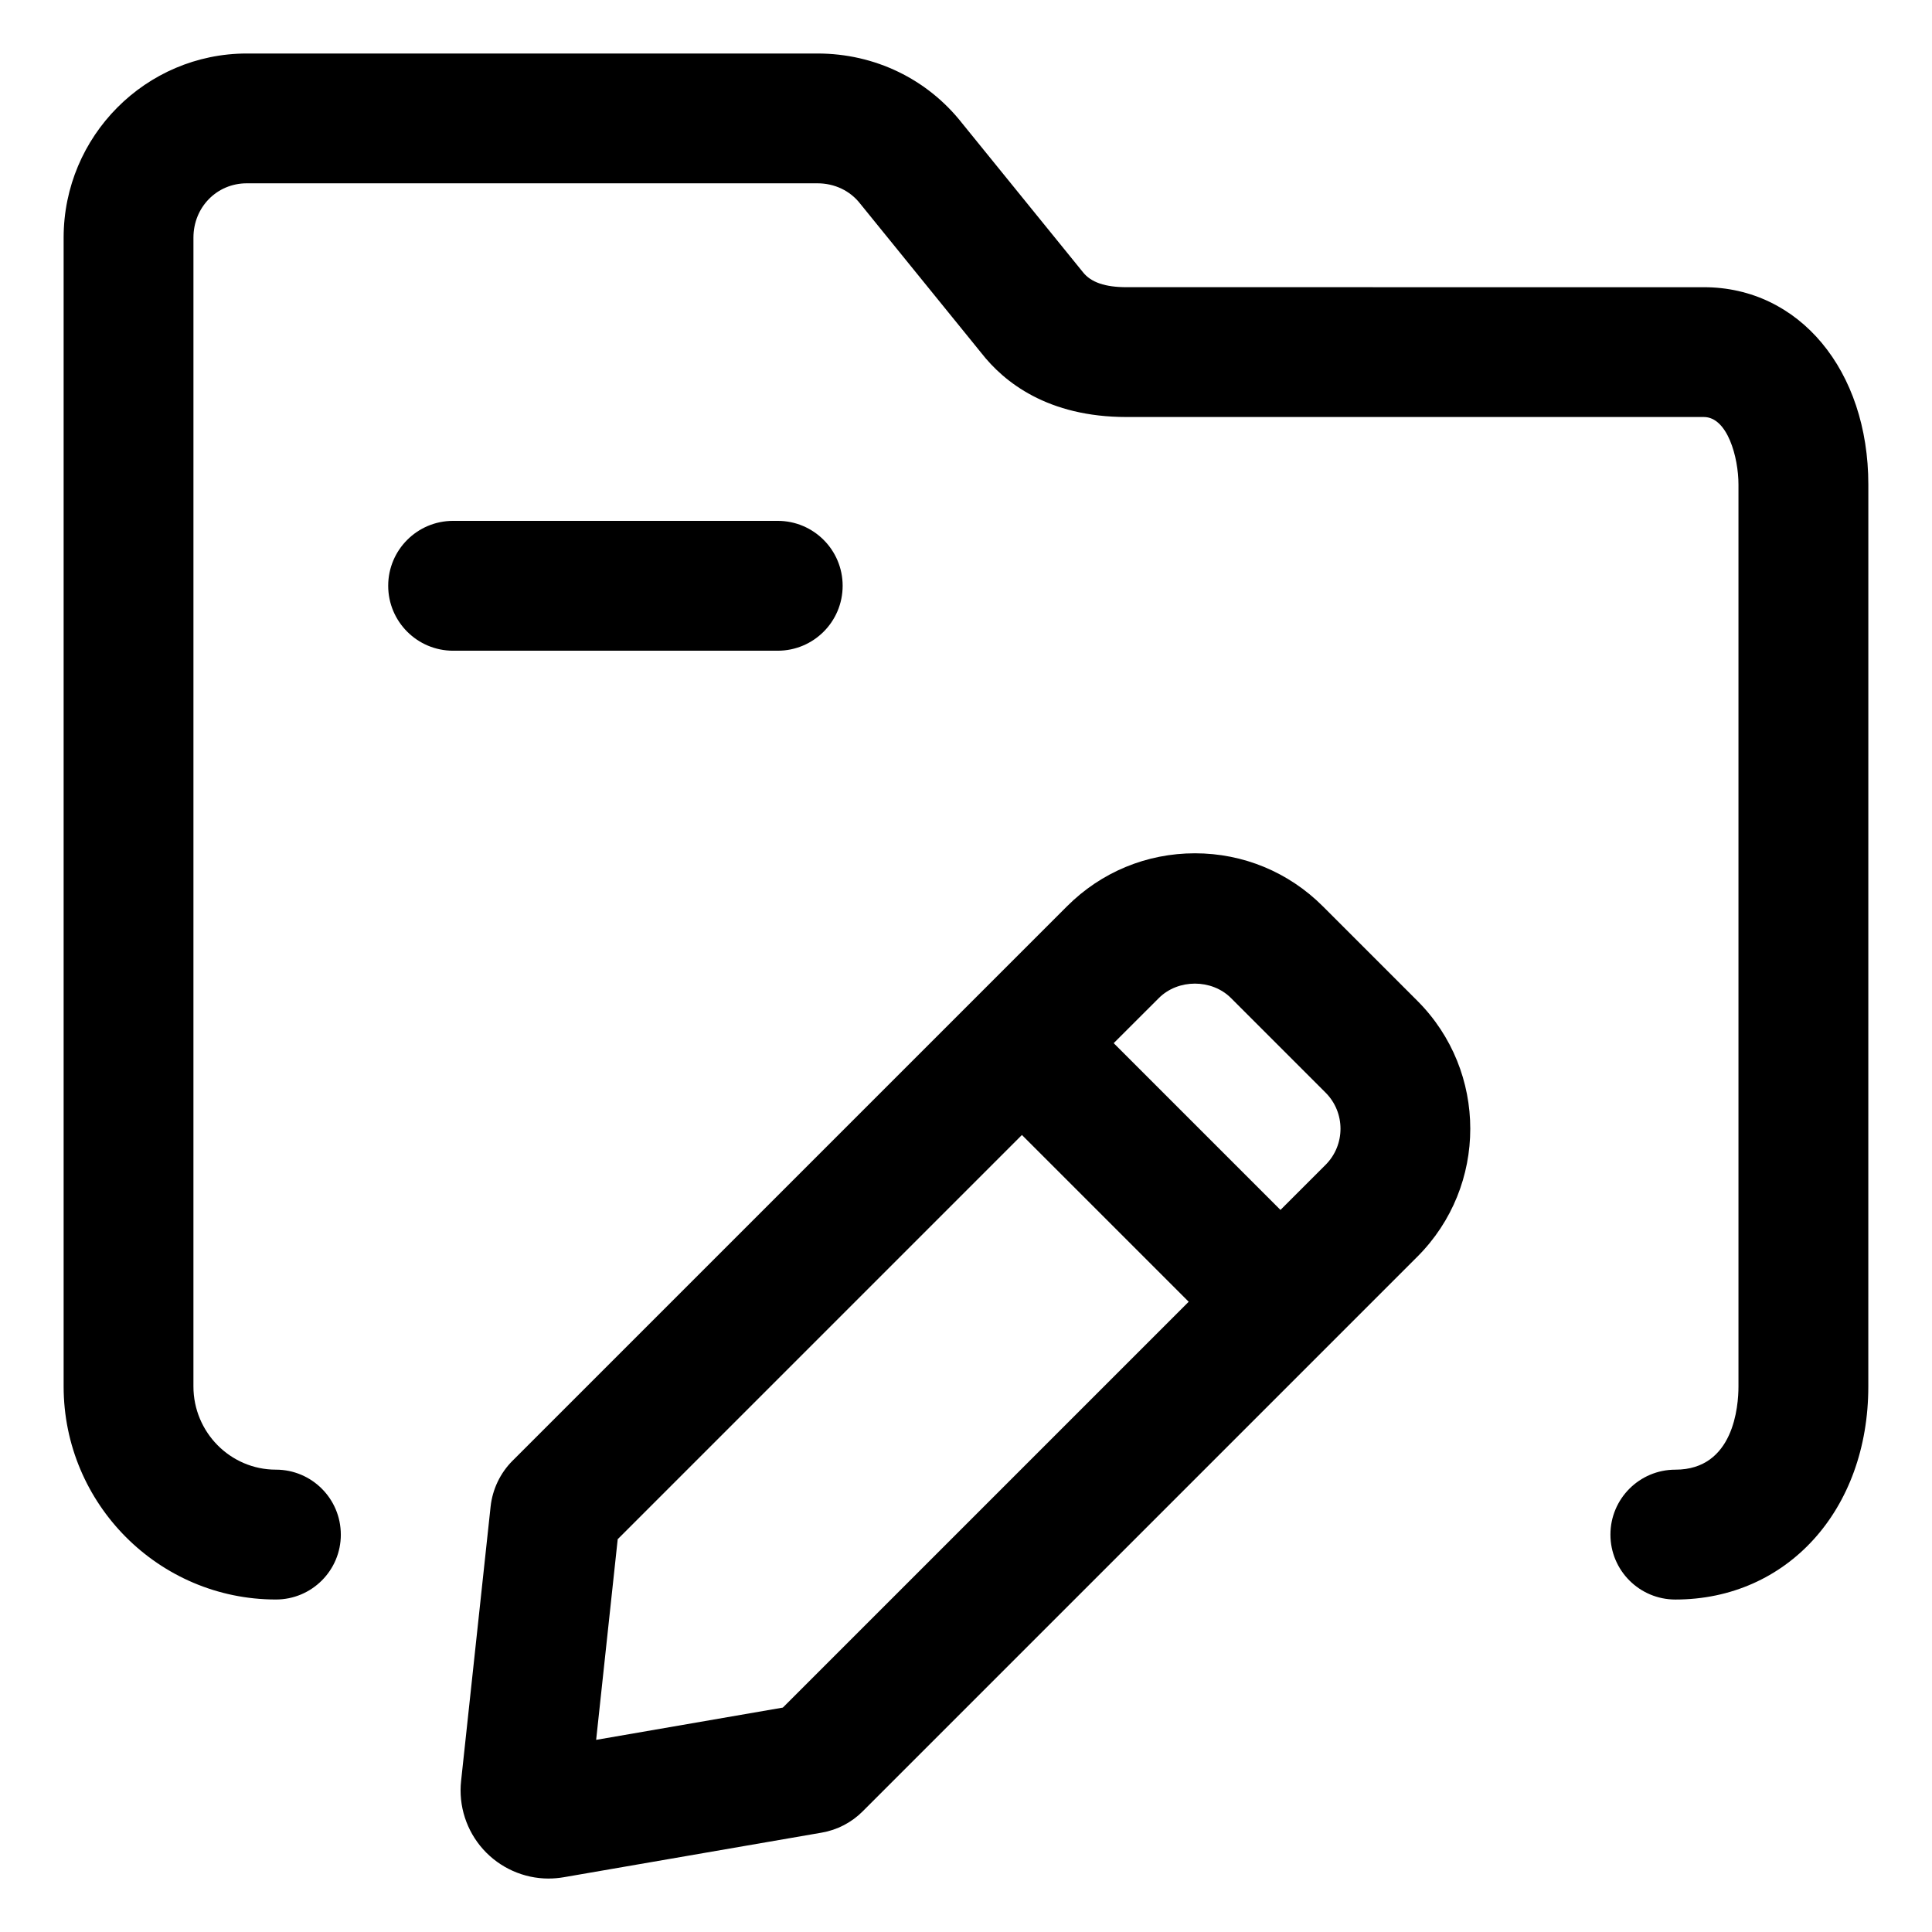
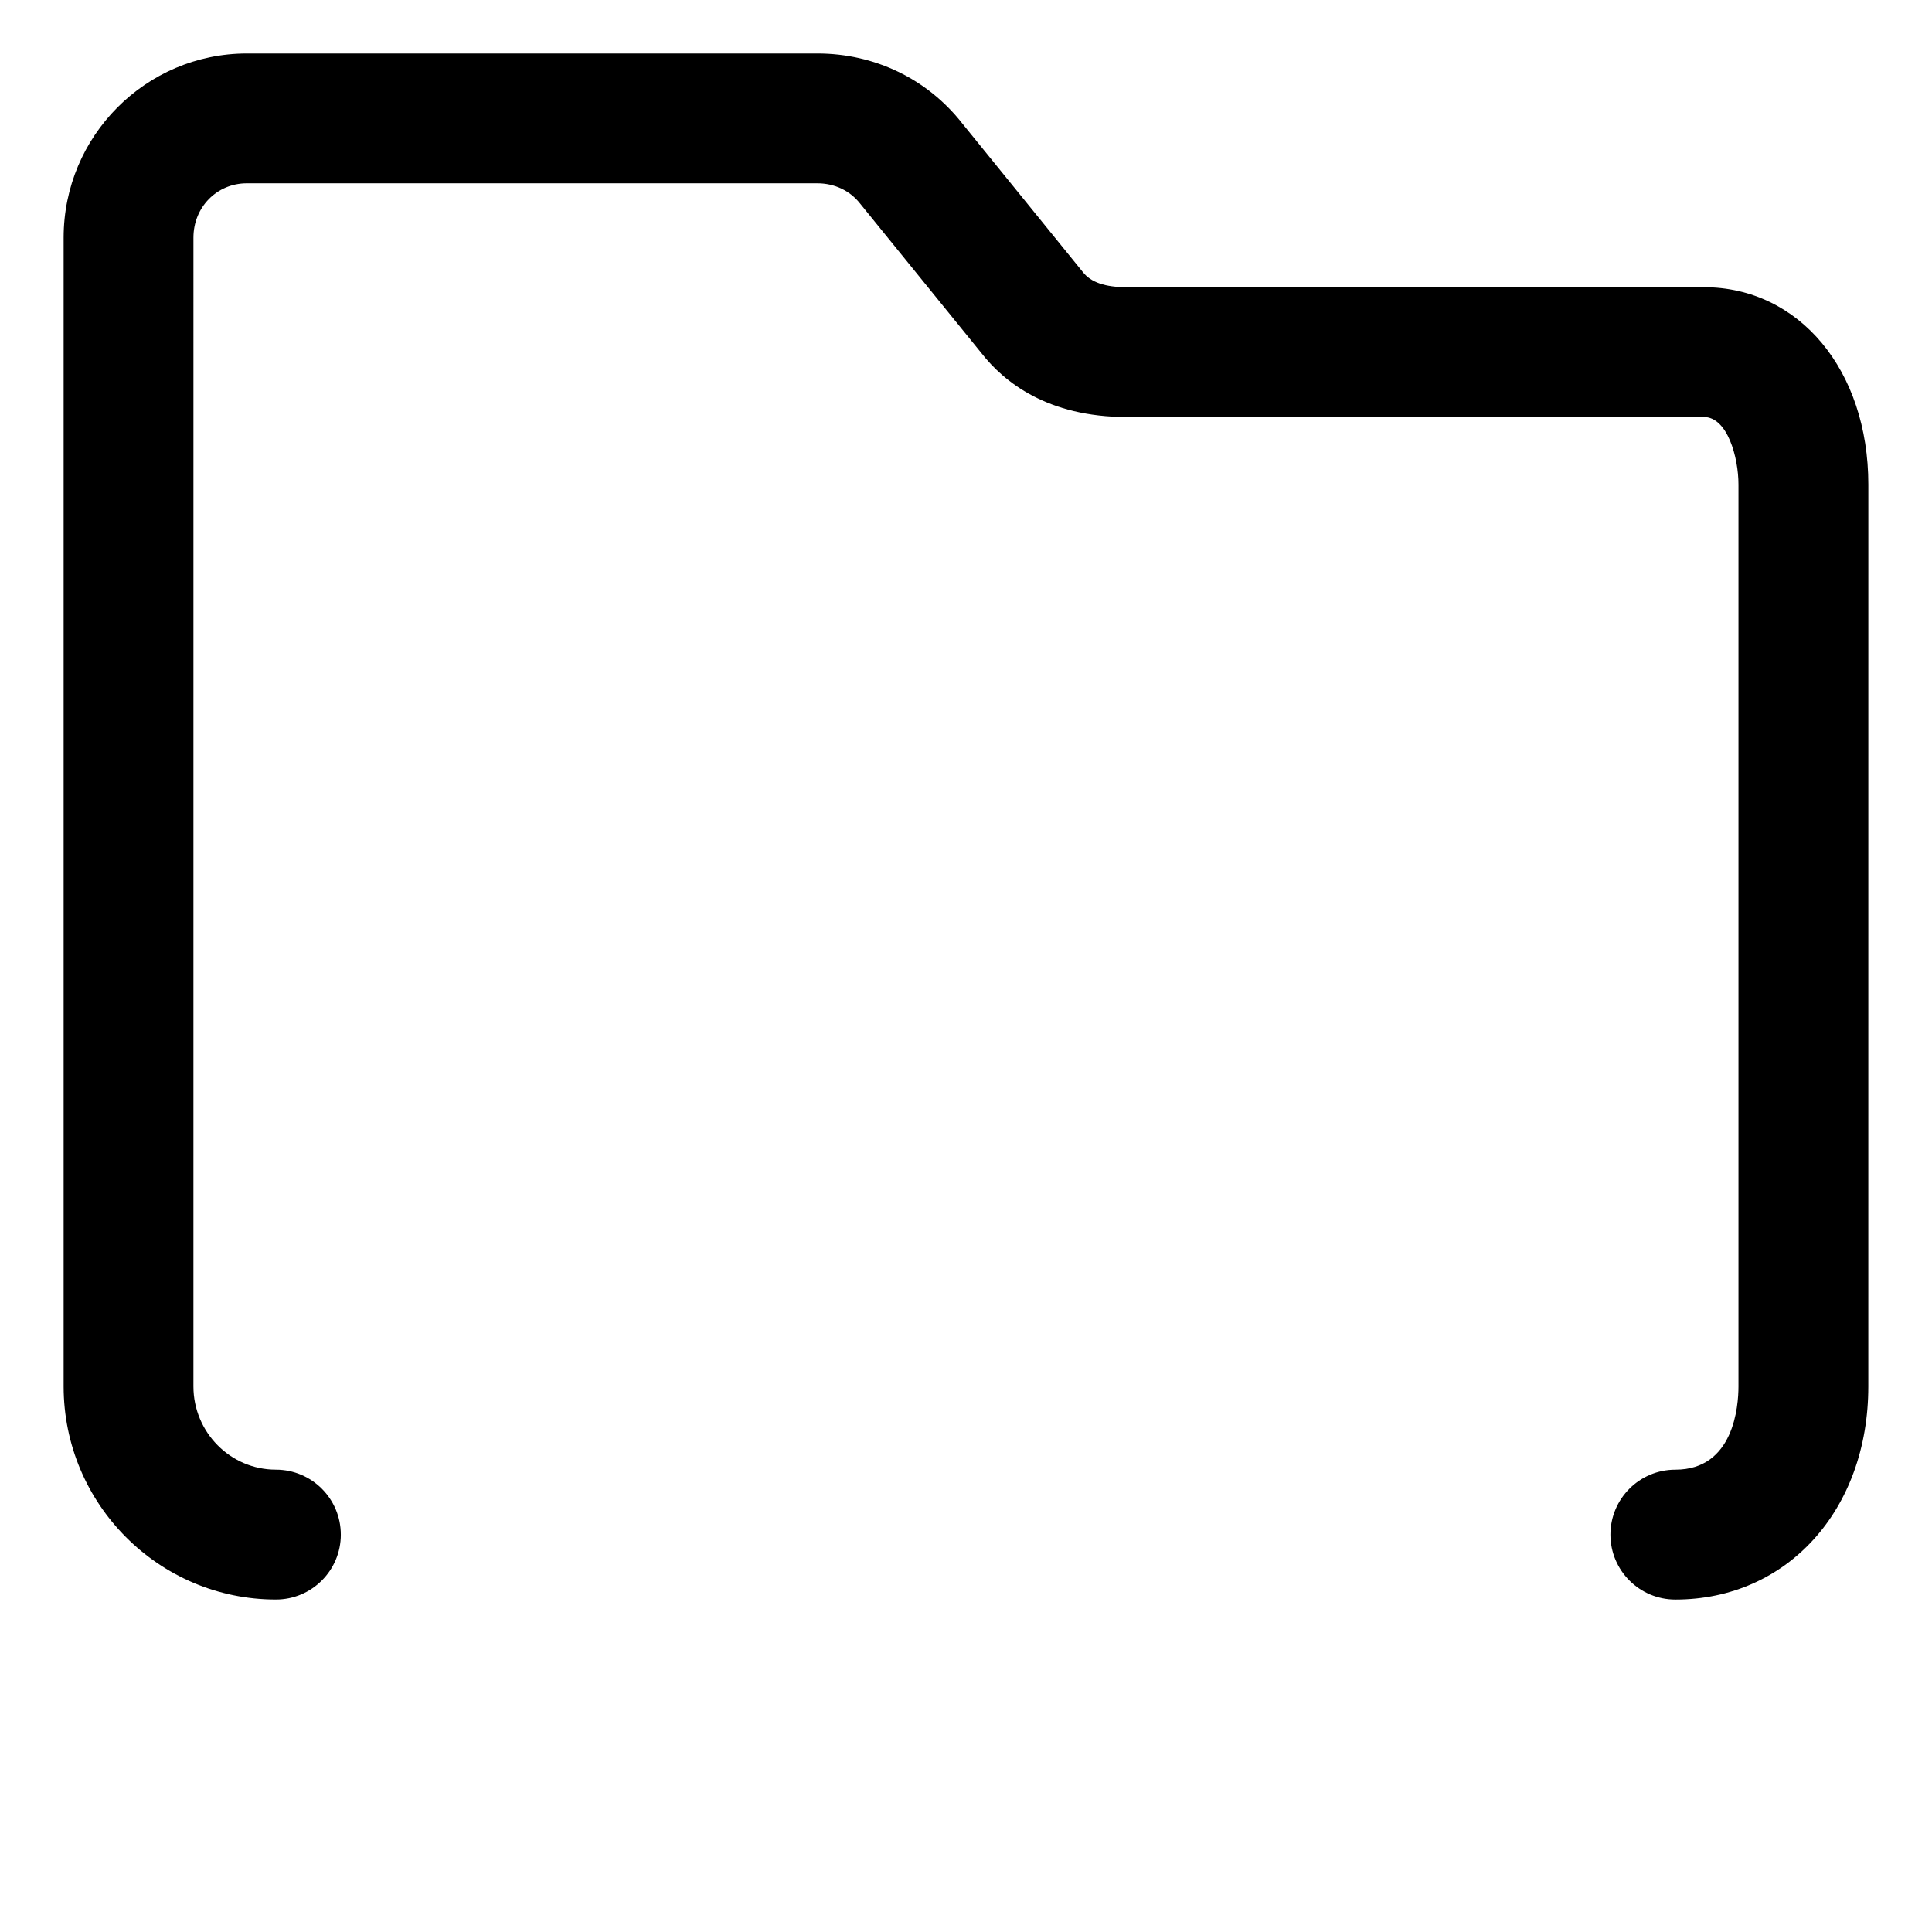
<svg xmlns="http://www.w3.org/2000/svg" fill="#000000" width="800px" height="800px" version="1.1" viewBox="144 144 512 512">
  <g>
    <path d="m234.32 550.68c0-9.5-7.703-17.207-17.207-17.207-12.047 0-21.852-9.895-21.852-22.059l0.004-304.44c0-8.07 6.211-14.395 14.141-14.395h151.22c4.539 0 8.664 1.965 11.324 5.387l32.082 39.543c6.039 7.758 17.629 17.004 38.516 17.004h152.98c6.266 0 9.184 10.68 9.184 17.906v239c0 5.176-1.203 22.059-16.723 22.059-9.5 0-17.207 7.703-17.207 17.207 0 9.5 7.703 17.207 17.207 17.207 29.629 0 51.133-23.746 51.133-56.461l0.008-239.01c0-30.312-18.332-52.309-43.594-52.309l-152.98-0.004c-5.613 0-9.441-1.254-11.586-4.004l-31.965-39.402c-9.227-11.773-23.203-18.523-38.371-18.523h-151.22c-26.773 0-48.551 21.891-48.551 48.805v304.44c0 31.137 25.234 56.461 56.254 56.461 9.504 0 17.207-7.699 17.207-17.199z" />
-     <path d="m289.4 641.83c1.328 0 2.676-0.117 3.996-0.344l68.328-11.812c4.16-0.715 7.934-2.68 10.898-5.648l147-147c18.688-18.691 18.688-49.102 0-67.793l-25.059-25.059c-9.055-9.055-21.094-14.043-33.895-14.043s-24.844 4.988-33.895 14.043l-11.949 11.949-134.97 134.96c-3.269 3.254-5.344 7.582-5.84 12.191l-7.82 72.711c-0.711 6.578 1.422 13.176 5.84 18.098 4.426 4.926 10.754 7.754 17.359 7.754zm161.7-233.33c5.109-5.109 14.02-5.109 19.133 0l25.059 25.059c5.273 5.273 5.273 13.859 0 19.133l-11.957 11.949-44.195-44.195zm-143.4 143.4 107.12-107.12 44.195 44.195-107.55 107.55-49.48 8.555z" />
-     <path d="m367.31 299.24c0-9.5-7.703-17.207-17.207-17.207h-86.02c-9.5 0-17.207 7.703-17.207 17.207 0 9.5 7.703 17.207 17.207 17.207h86.02c9.504-0.004 17.207-7.699 17.207-17.207z" />
  </g>
</svg>